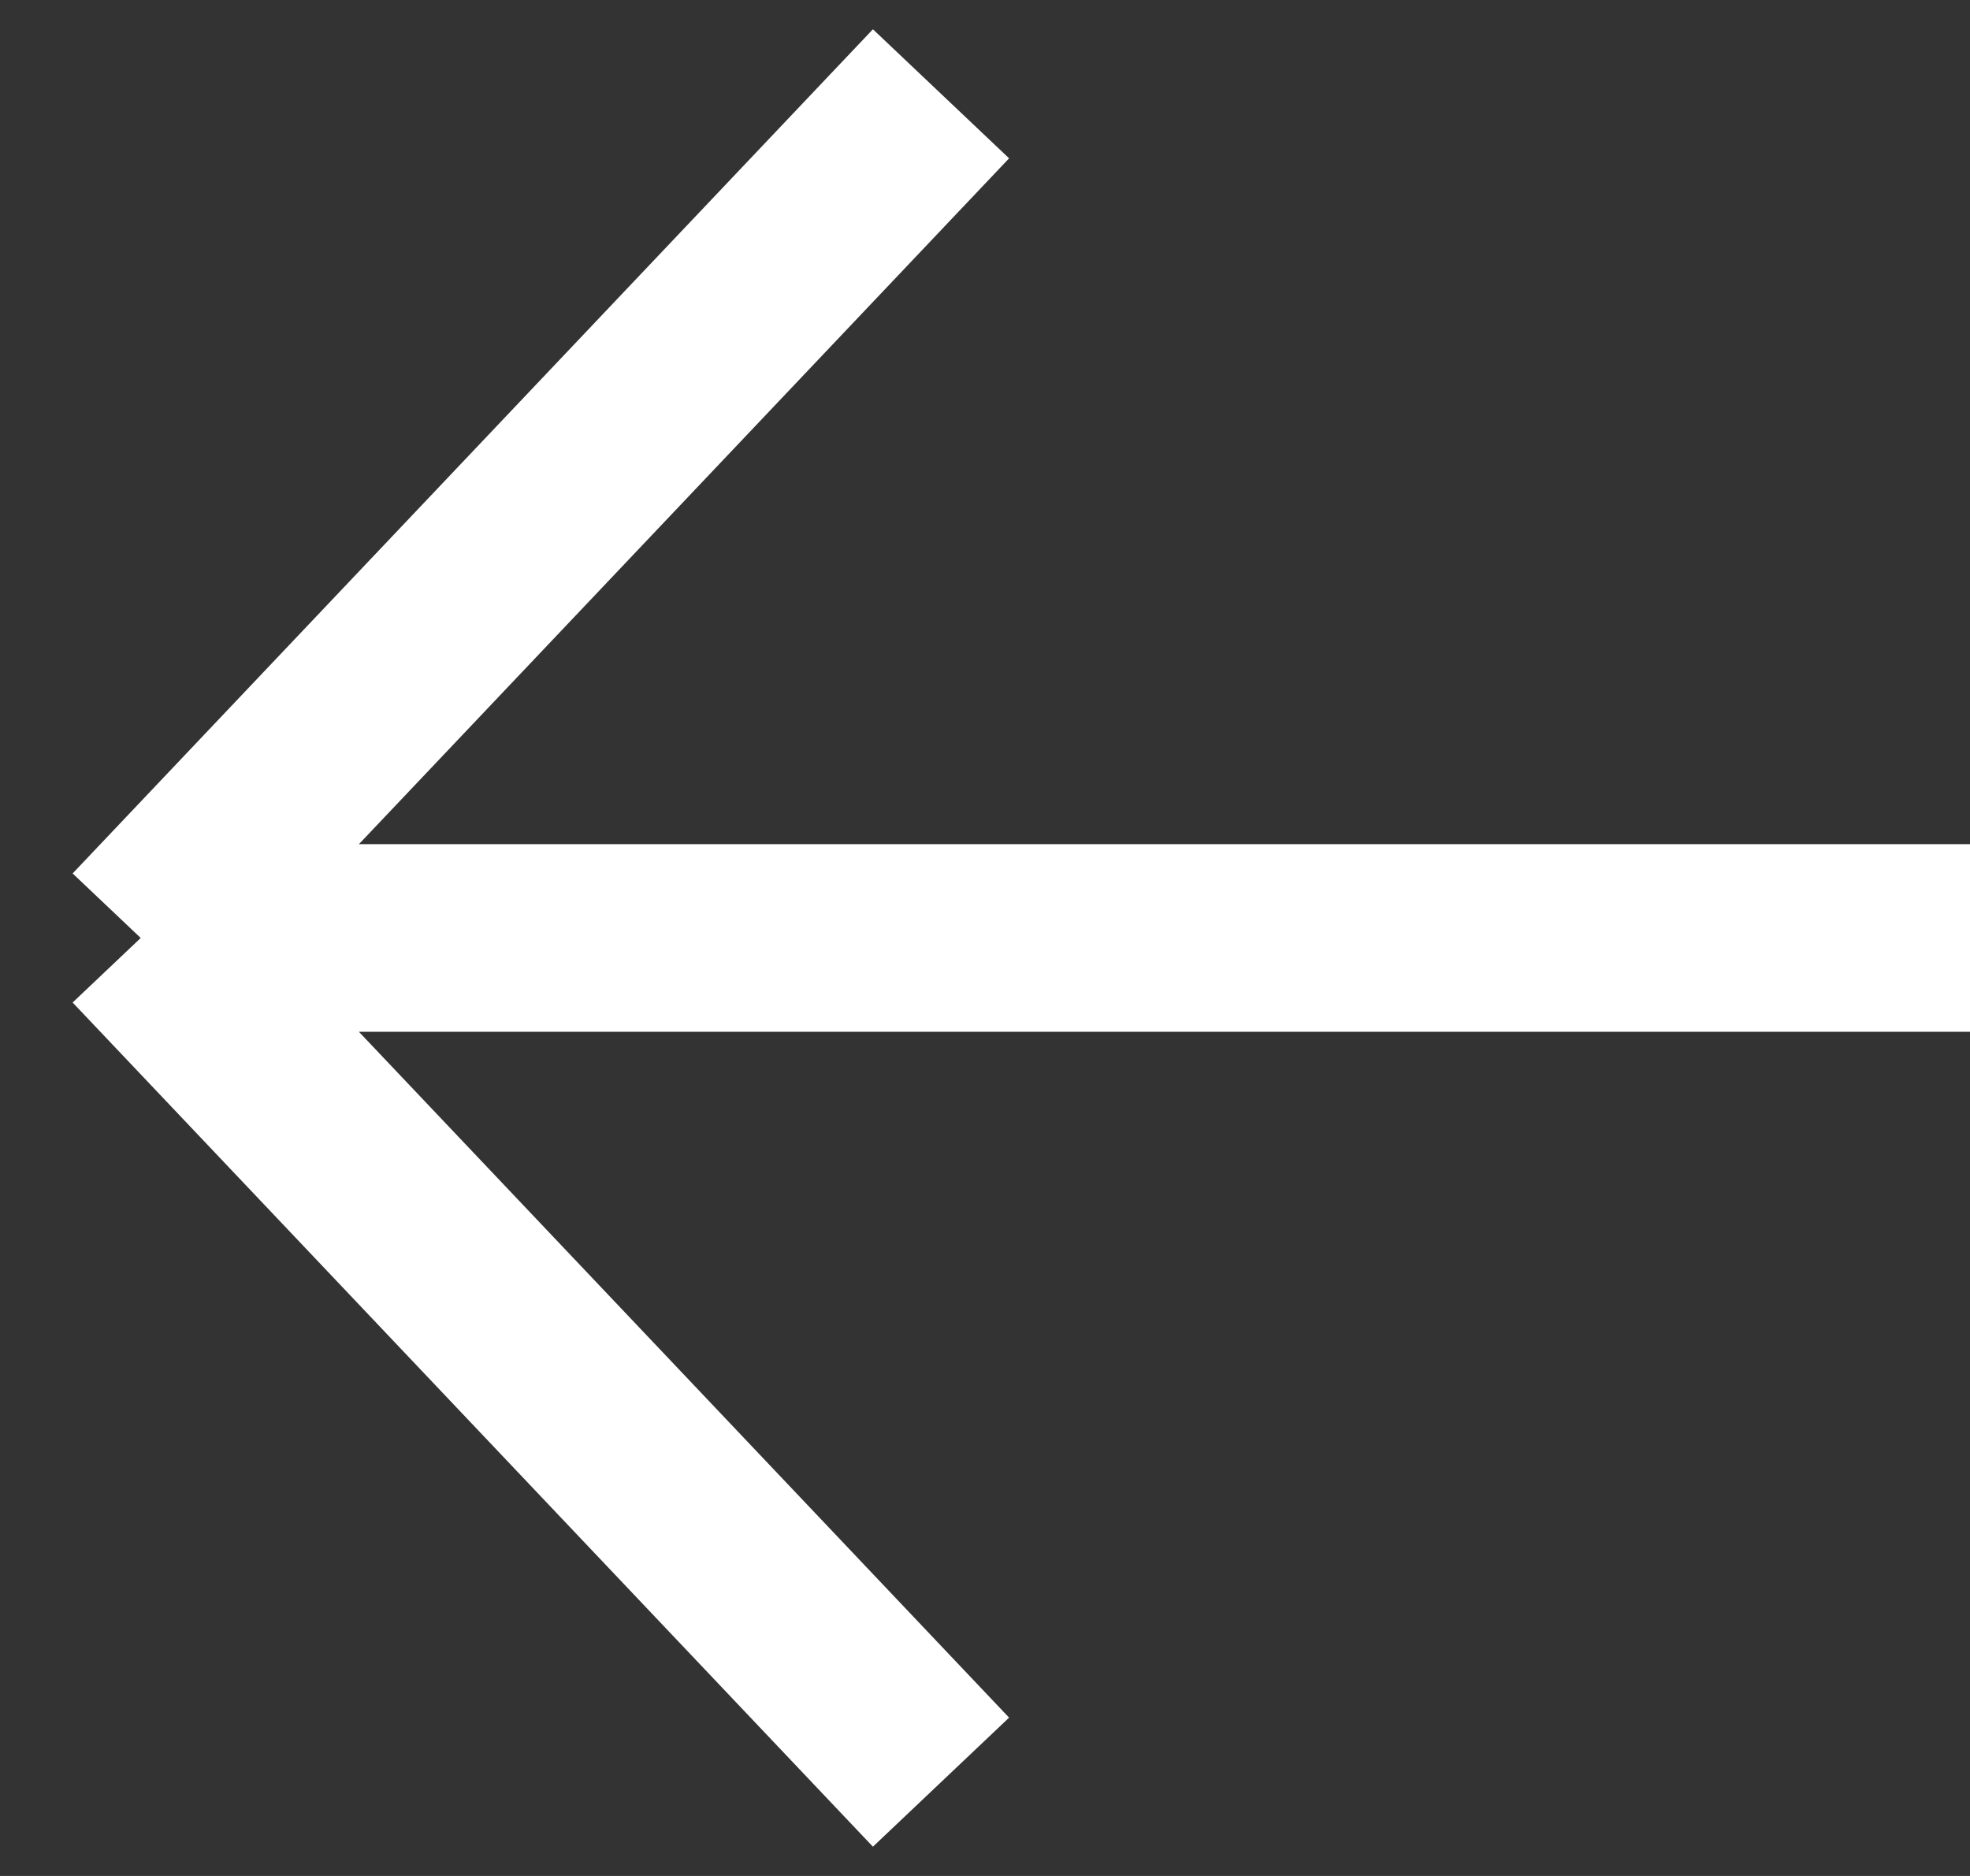
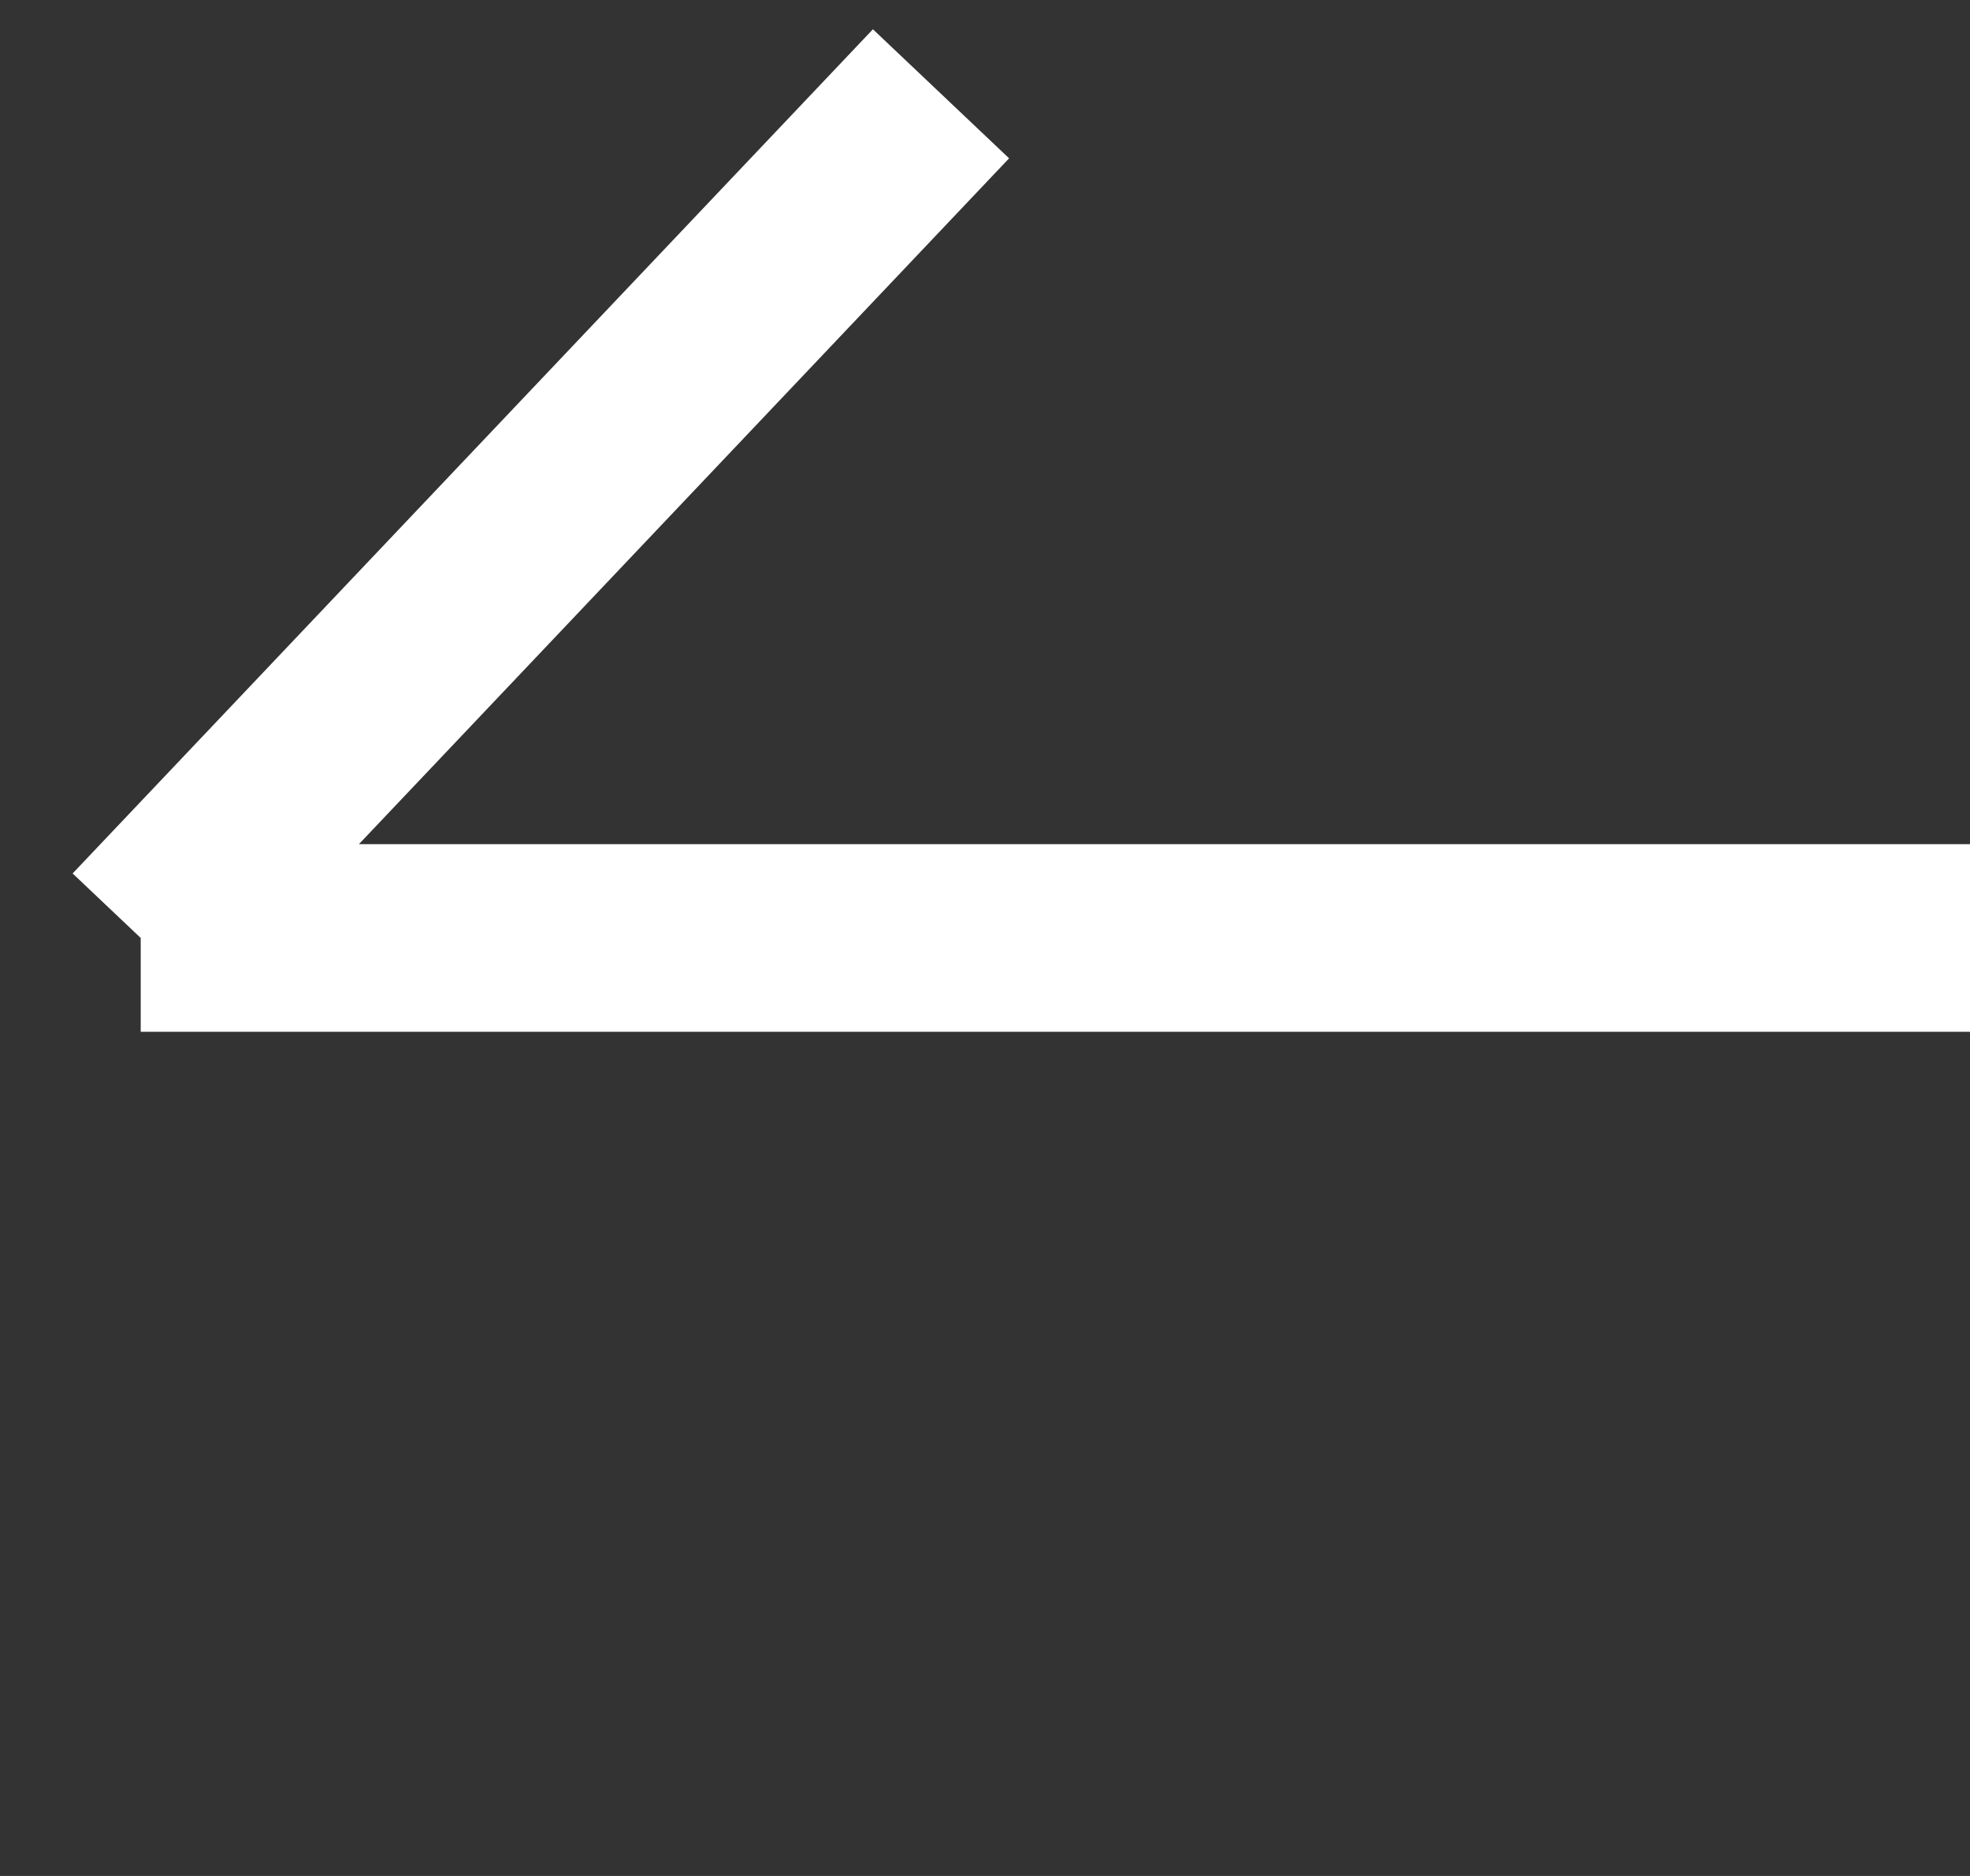
<svg xmlns="http://www.w3.org/2000/svg" width="21" height="20" viewBox="0 0 21 20" fill="none">
  <rect x="0" y="0" width="21" height="20" fill="#333333" stroke="none" />
-   <path d="M21 10L1.5 10M1.5 10L10.031 19M1.5 10L10.031 1" stroke="white" stroke-width="2" stroke-linejoin="round" />
+   <path d="M21 10L1.5 10M1.5 10M1.5 10L10.031 1" stroke="white" stroke-width="2" stroke-linejoin="round" />
</svg>